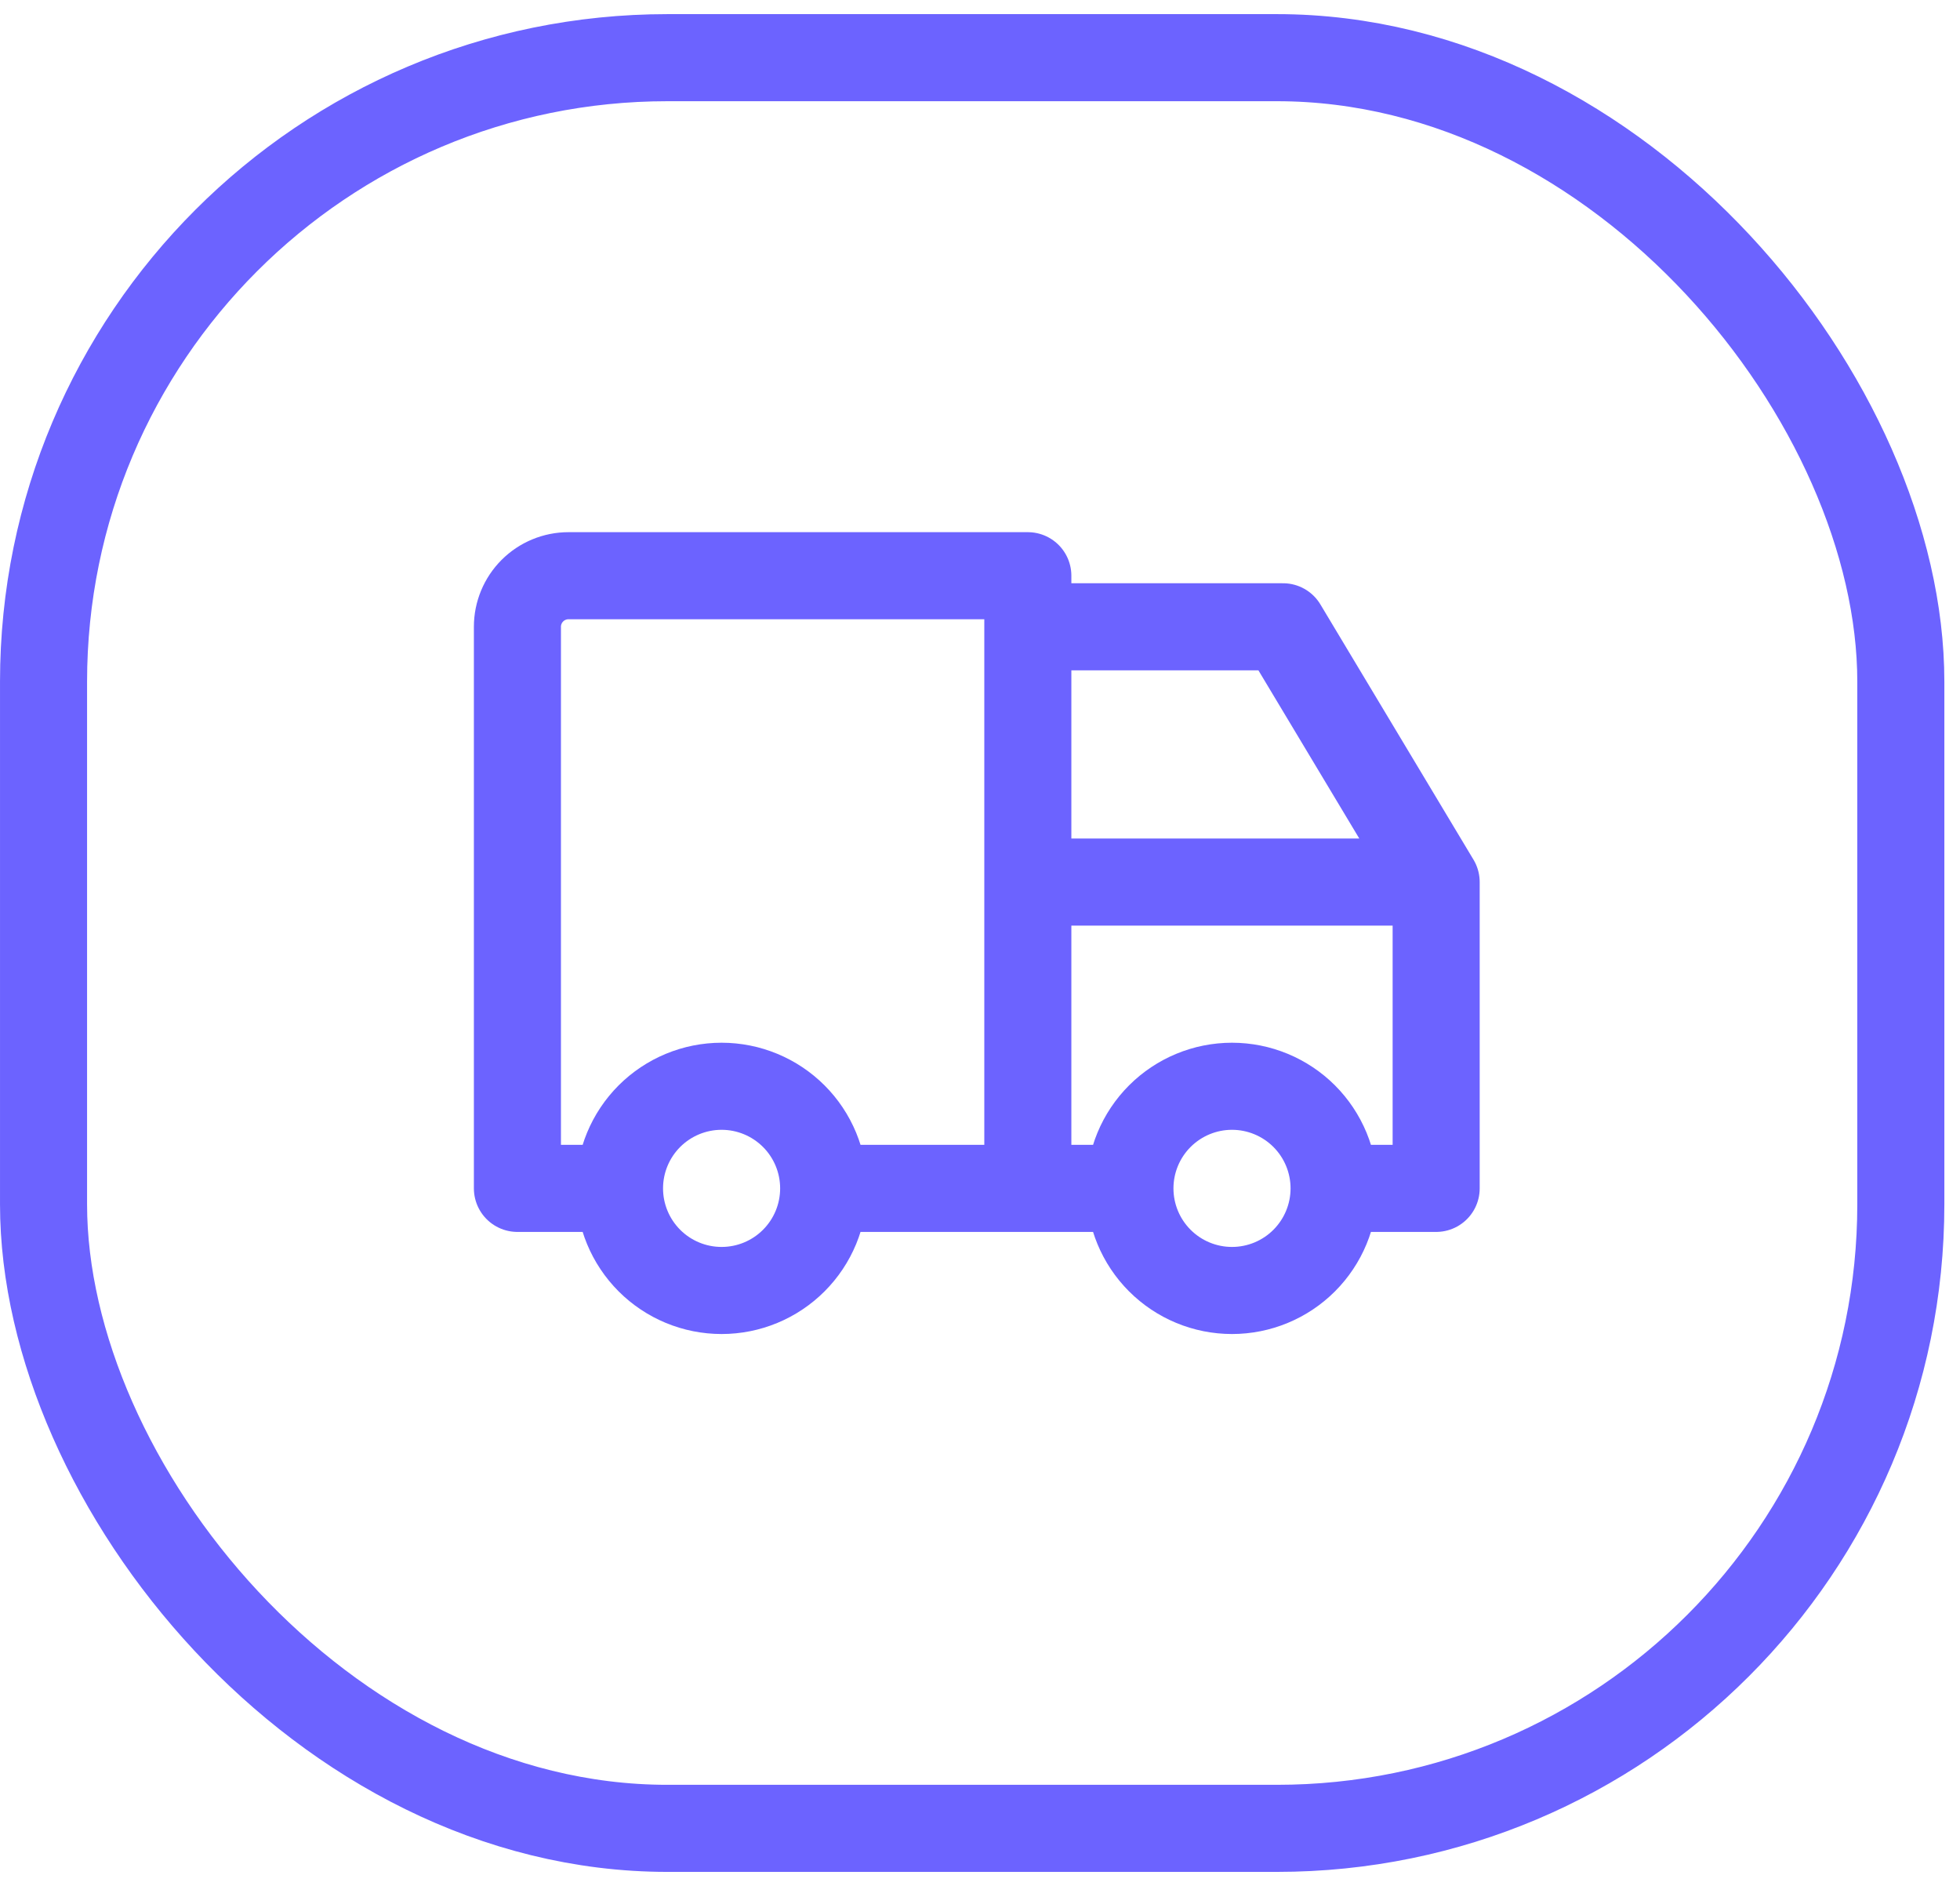
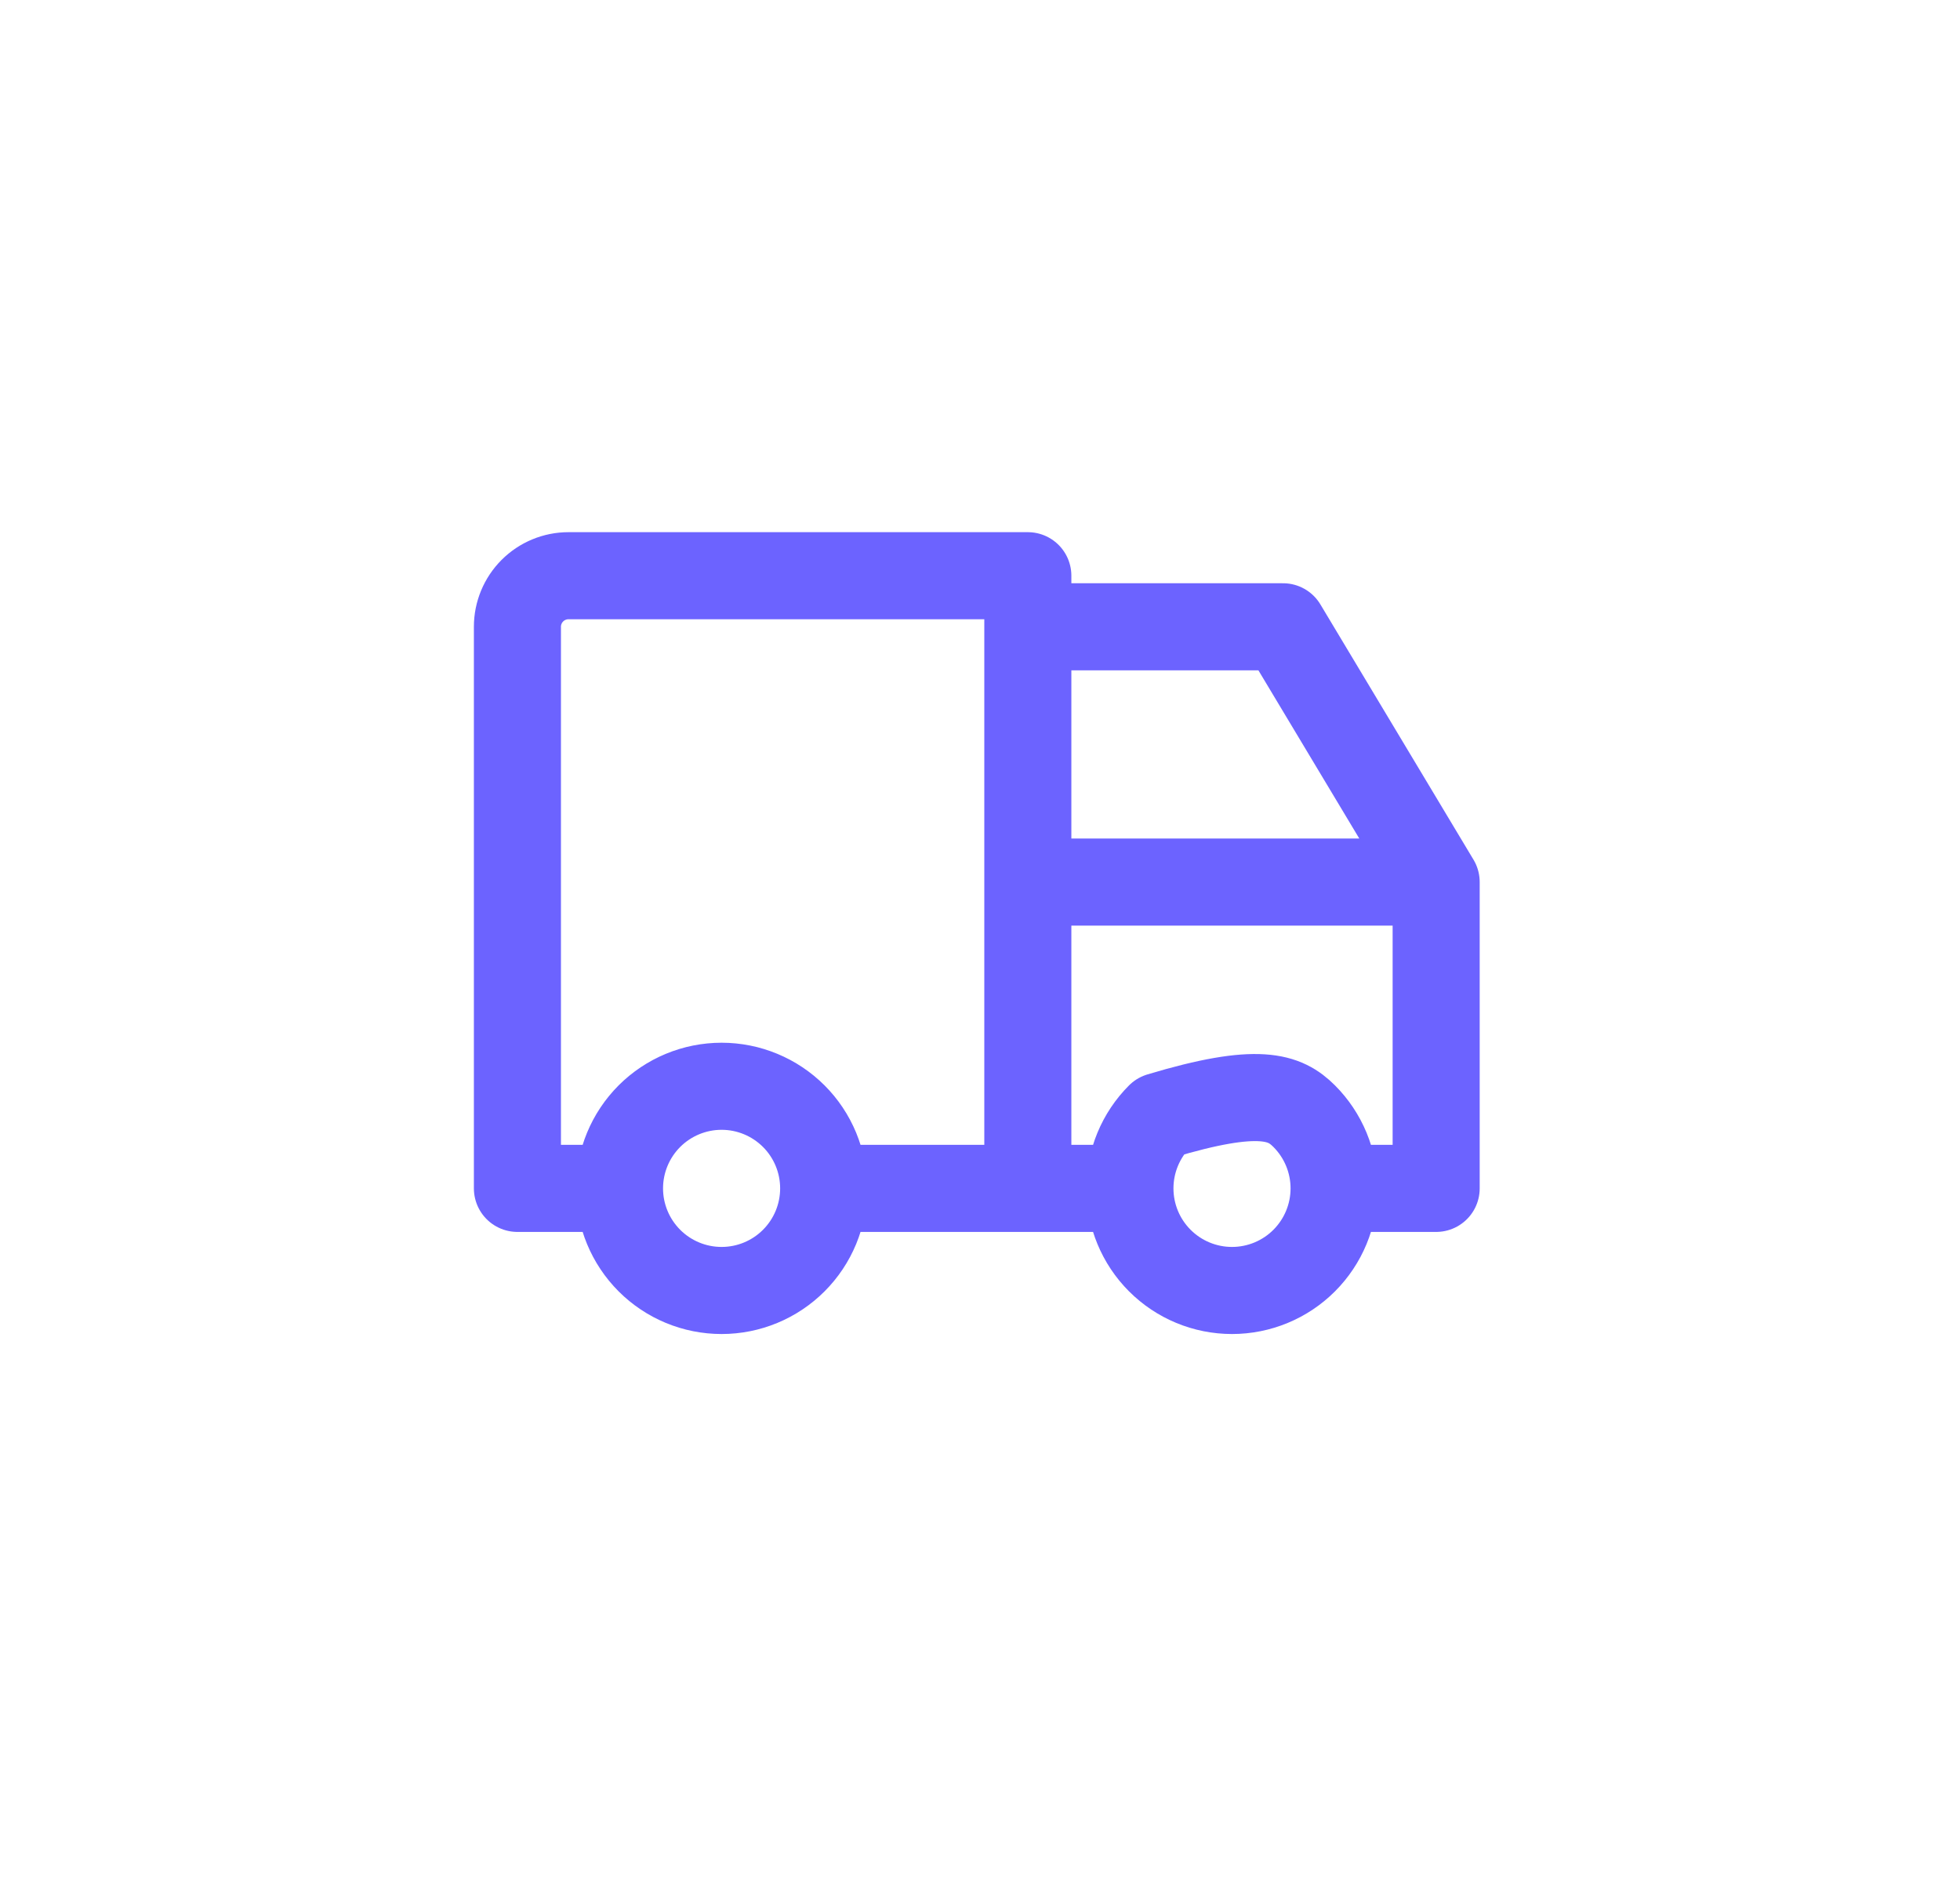
<svg xmlns="http://www.w3.org/2000/svg" width="79" height="76" viewBox="0 0 79 76" fill="none">
-   <rect x="1.755" y="2.324" width="74.86" height="71.351" rx="25.148" stroke="#6C63FF" stroke-width="3.509" />
-   <path d="M24.97 47.887C24.97 48.978 25.404 50.024 26.175 50.796C26.947 51.568 27.993 52.001 29.085 52.001C30.176 52.001 31.222 51.568 31.994 50.796C32.766 50.024 33.199 48.978 33.199 47.887M24.97 47.887C24.97 46.795 25.404 45.749 26.175 44.977C26.947 44.206 27.993 43.772 29.085 43.772C30.176 43.772 31.222 44.206 31.994 44.977C32.766 45.749 33.199 46.795 33.199 47.887M24.97 47.887H20.855V25.257C20.855 24.711 21.072 24.188 21.458 23.802C21.844 23.416 22.367 23.199 22.913 23.199H41.428V47.887M33.199 47.887H45.543M45.543 47.887C45.543 48.978 45.976 50.024 46.748 50.796C47.52 51.568 48.566 52.001 49.657 52.001C50.748 52.001 51.795 51.568 52.567 50.796C53.338 50.024 53.772 48.978 53.772 47.887M45.543 47.887C45.543 46.795 45.976 45.749 46.748 44.977C47.52 44.206 48.566 43.772 49.657 43.772C50.748 43.772 51.795 44.206 52.567 44.977C53.338 45.749 53.772 46.795 53.772 47.887M53.772 47.887H57.886V35.543M57.886 35.543H41.428M57.886 35.543L51.715 25.257H41.428" stroke="#6C63FF" stroke-width="3.509" stroke-linecap="round" stroke-linejoin="round" />
+   <path d="M24.97 47.887C24.97 48.978 25.404 50.024 26.175 50.796C26.947 51.568 27.993 52.001 29.085 52.001C30.176 52.001 31.222 51.568 31.994 50.796C32.766 50.024 33.199 48.978 33.199 47.887M24.97 47.887C24.97 46.795 25.404 45.749 26.175 44.977C26.947 44.206 27.993 43.772 29.085 43.772C30.176 43.772 31.222 44.206 31.994 44.977C32.766 45.749 33.199 46.795 33.199 47.887M24.97 47.887H20.855V25.257C20.855 24.711 21.072 24.188 21.458 23.802C21.844 23.416 22.367 23.199 22.913 23.199H41.428V47.887M33.199 47.887H45.543M45.543 47.887C45.543 48.978 45.976 50.024 46.748 50.796C47.52 51.568 48.566 52.001 49.657 52.001C50.748 52.001 51.795 51.568 52.567 50.796C53.338 50.024 53.772 48.978 53.772 47.887M45.543 47.887C45.543 46.795 45.976 45.749 46.748 44.977C50.748 43.772 51.795 44.206 52.567 44.977C53.338 45.749 53.772 46.795 53.772 47.887M53.772 47.887H57.886V35.543M57.886 35.543H41.428M57.886 35.543L51.715 25.257H41.428" stroke="#6C63FF" stroke-width="3.509" stroke-linecap="round" stroke-linejoin="round" />
</svg>